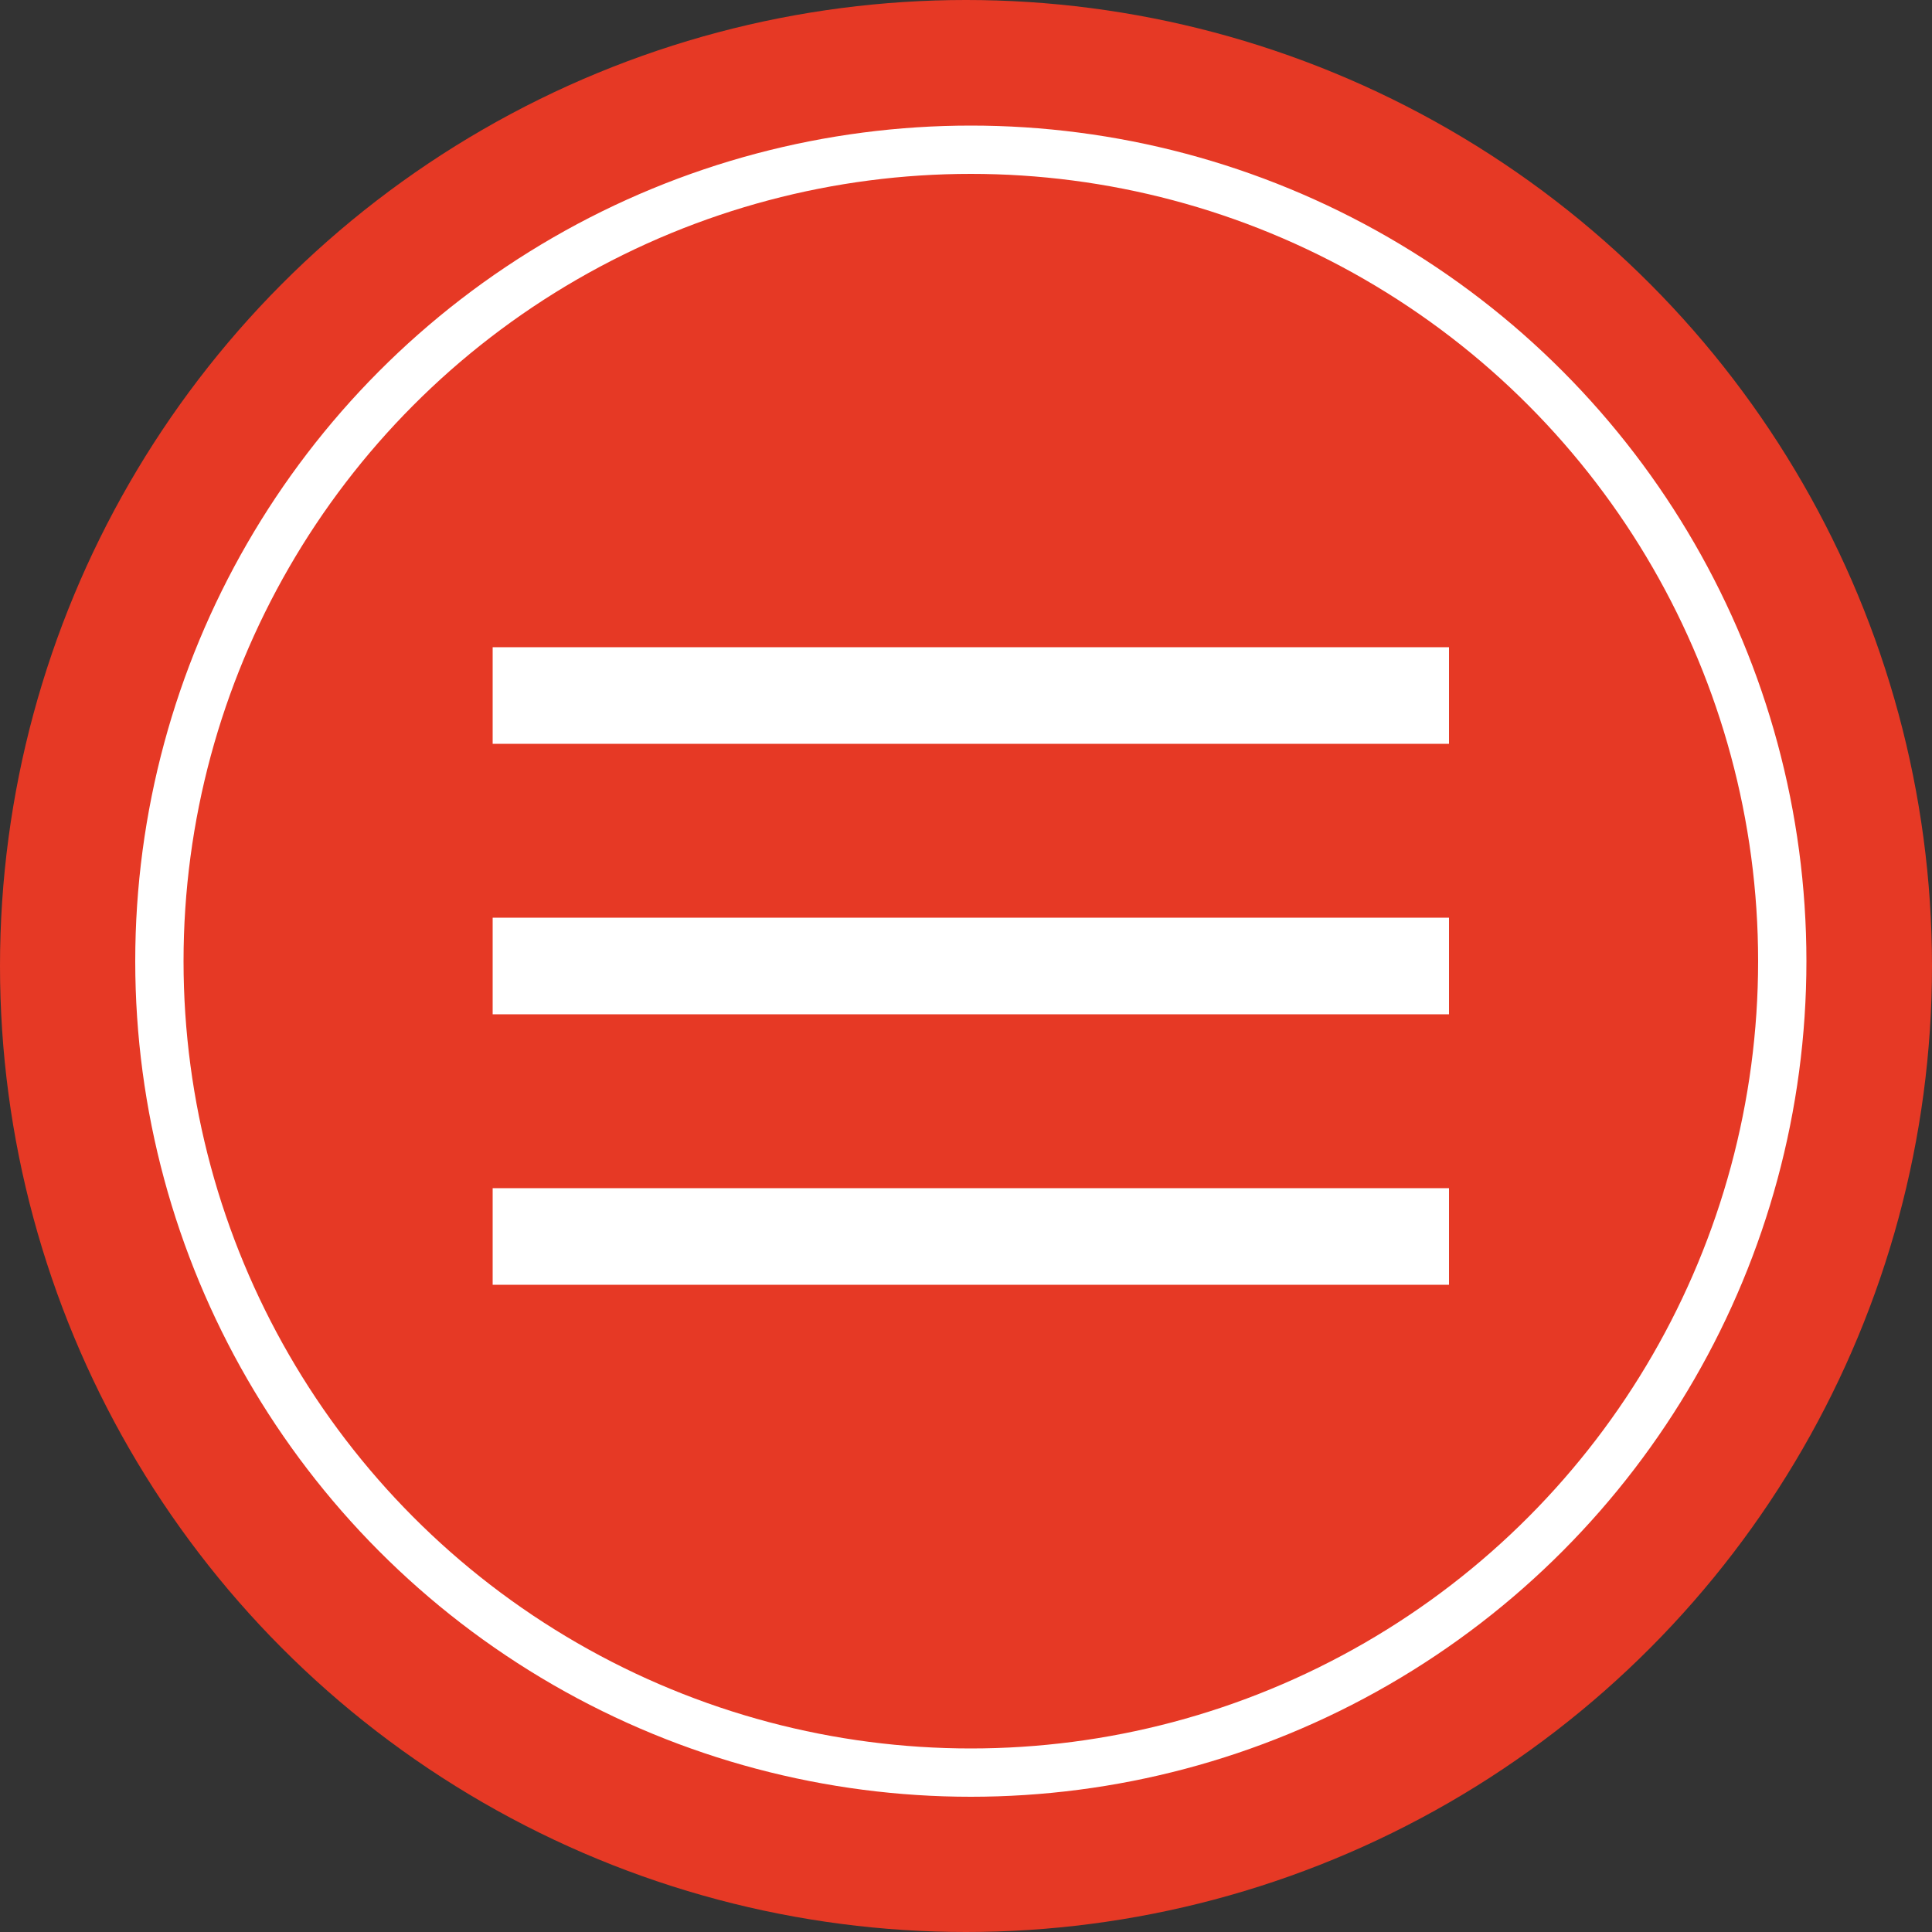
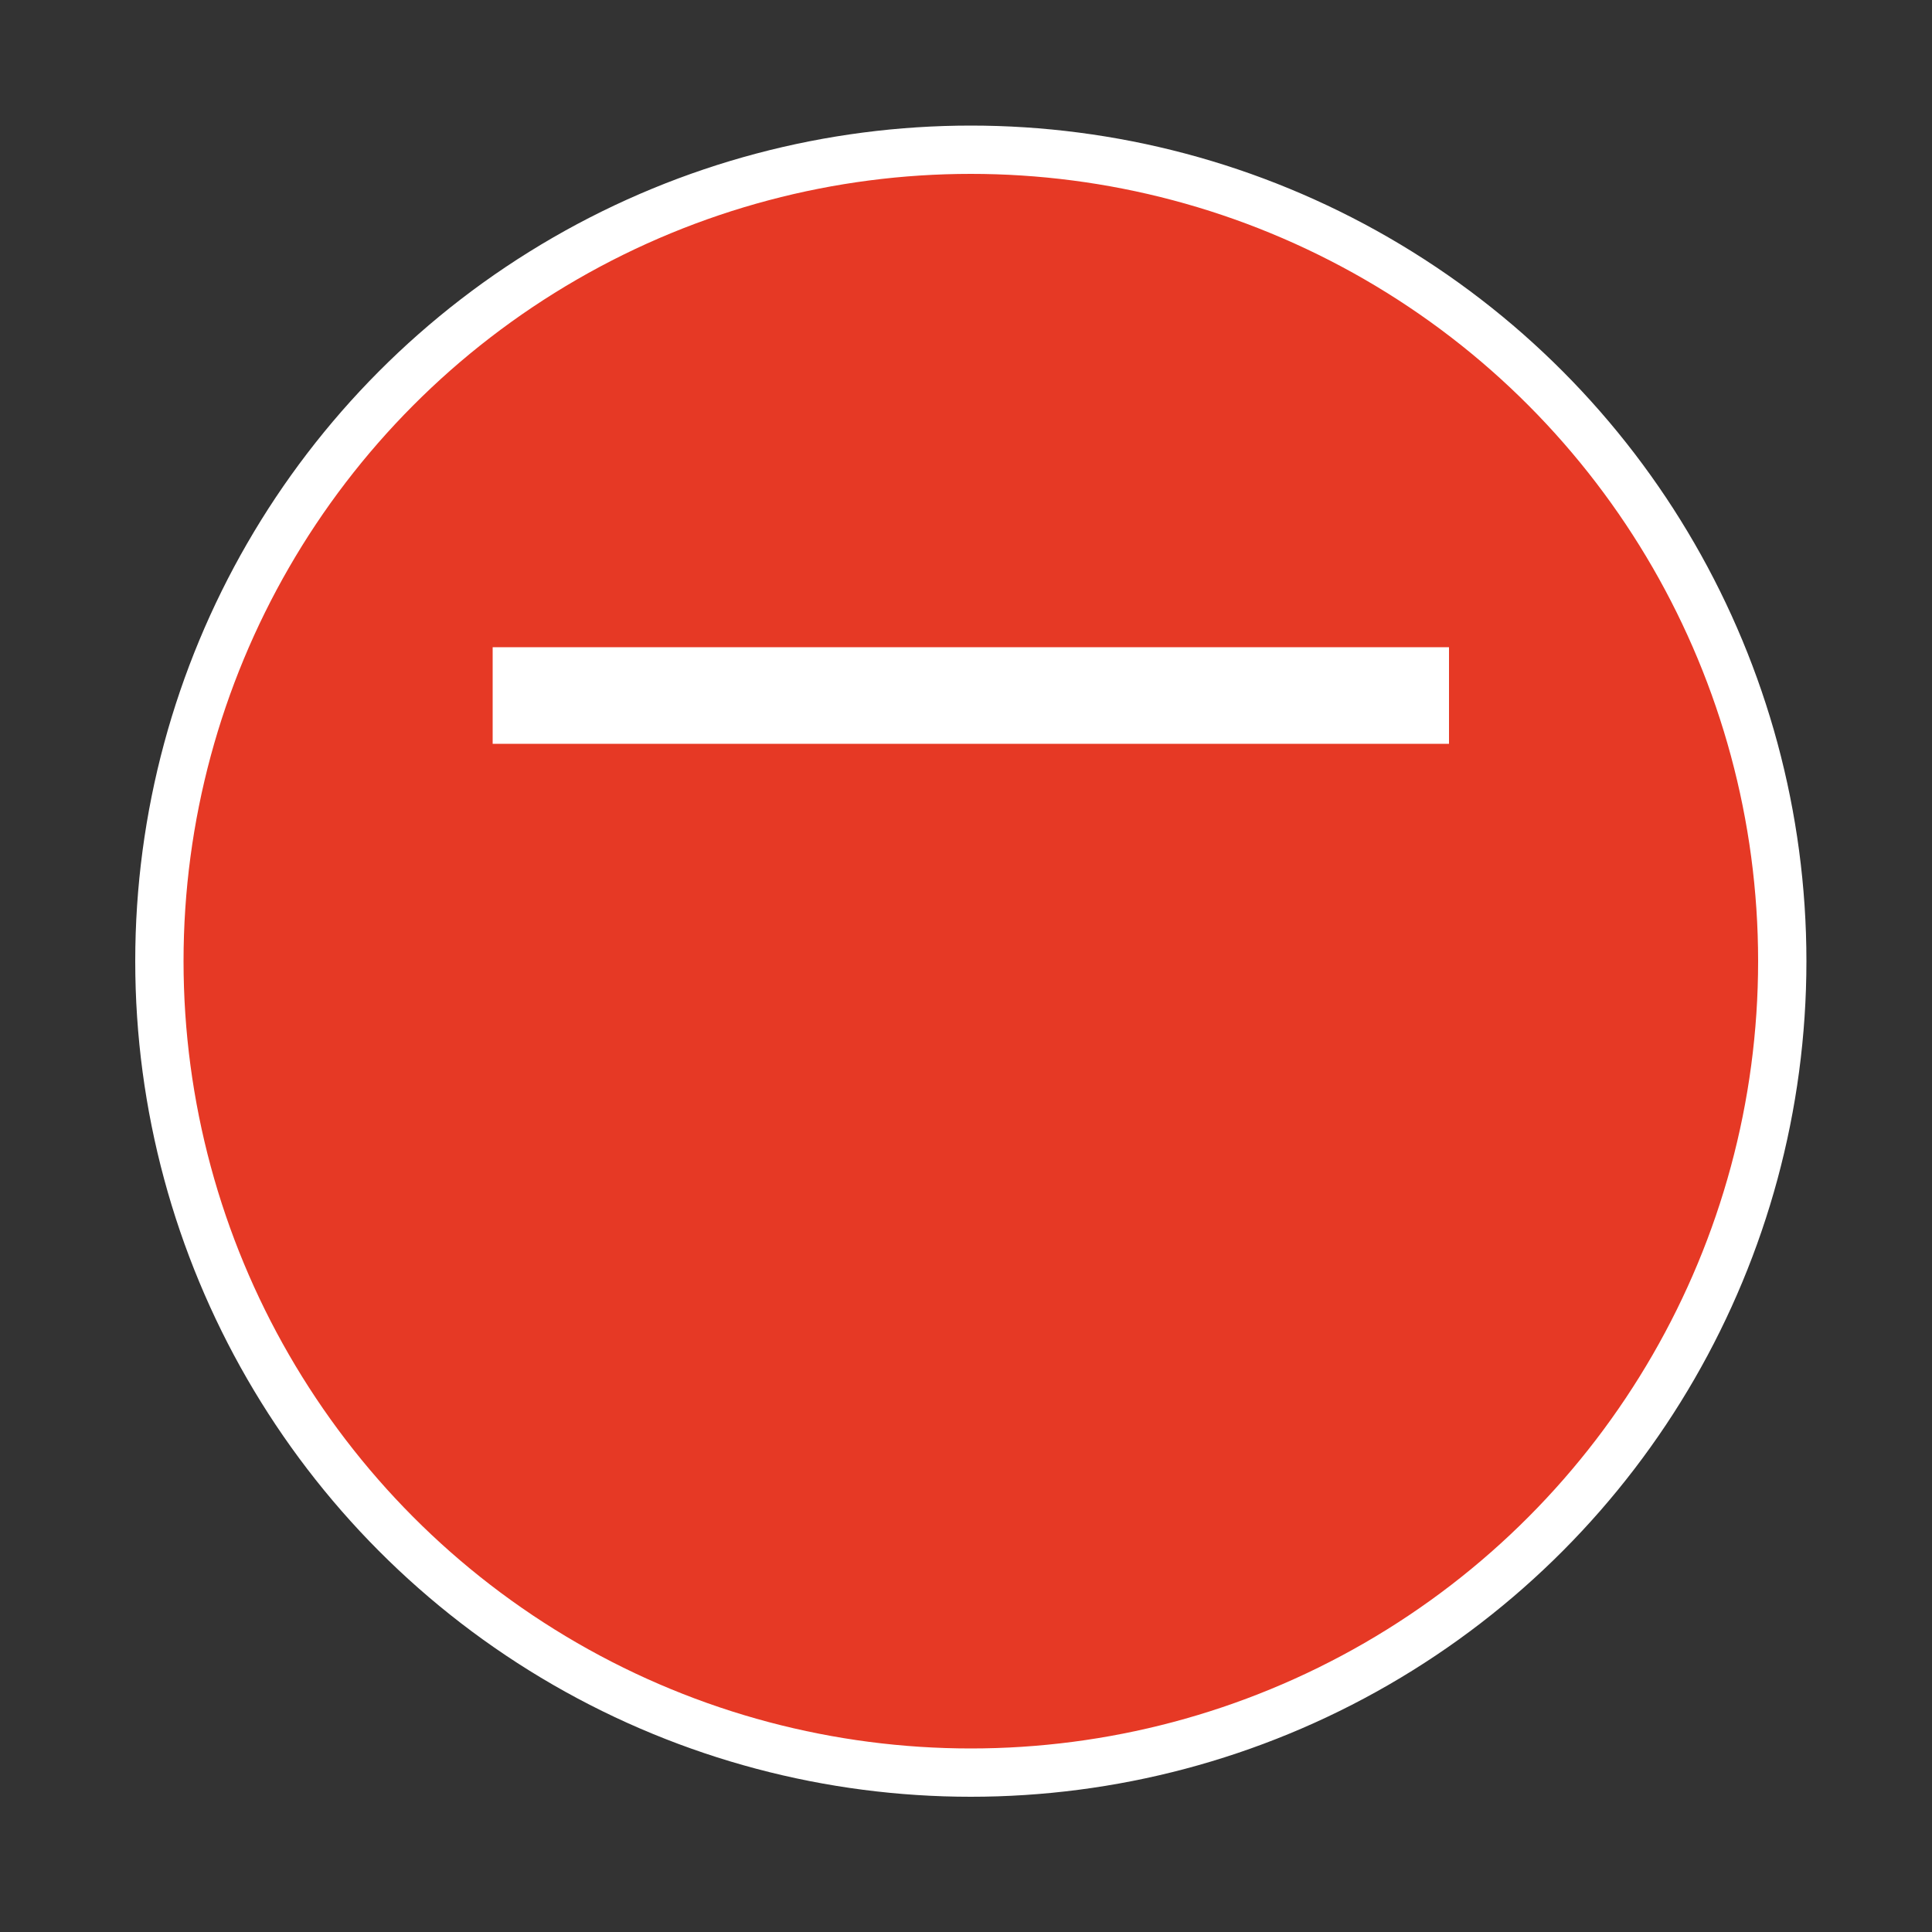
<svg xmlns="http://www.w3.org/2000/svg" width="200" height="200" viewBox="0 0 200 200" fill="none">
  <rect x="0" y="0" width="200" height="200" fill="#333333" stroke="none" />
-   <circle cx="100" cy="100" r="100" fill="#E63925" />
  <circle cx="100.5" cy="99.5" r="84" fill="#E63925" stroke="white" stroke-width="5" />
  <rect x="51" y="67" width="99" height="10" fill="white" />
-   <rect x="51" y="95" width="99" height="10" fill="white" />
-   <rect x="51" y="123" width="99" height="10" fill="white" />
</svg>